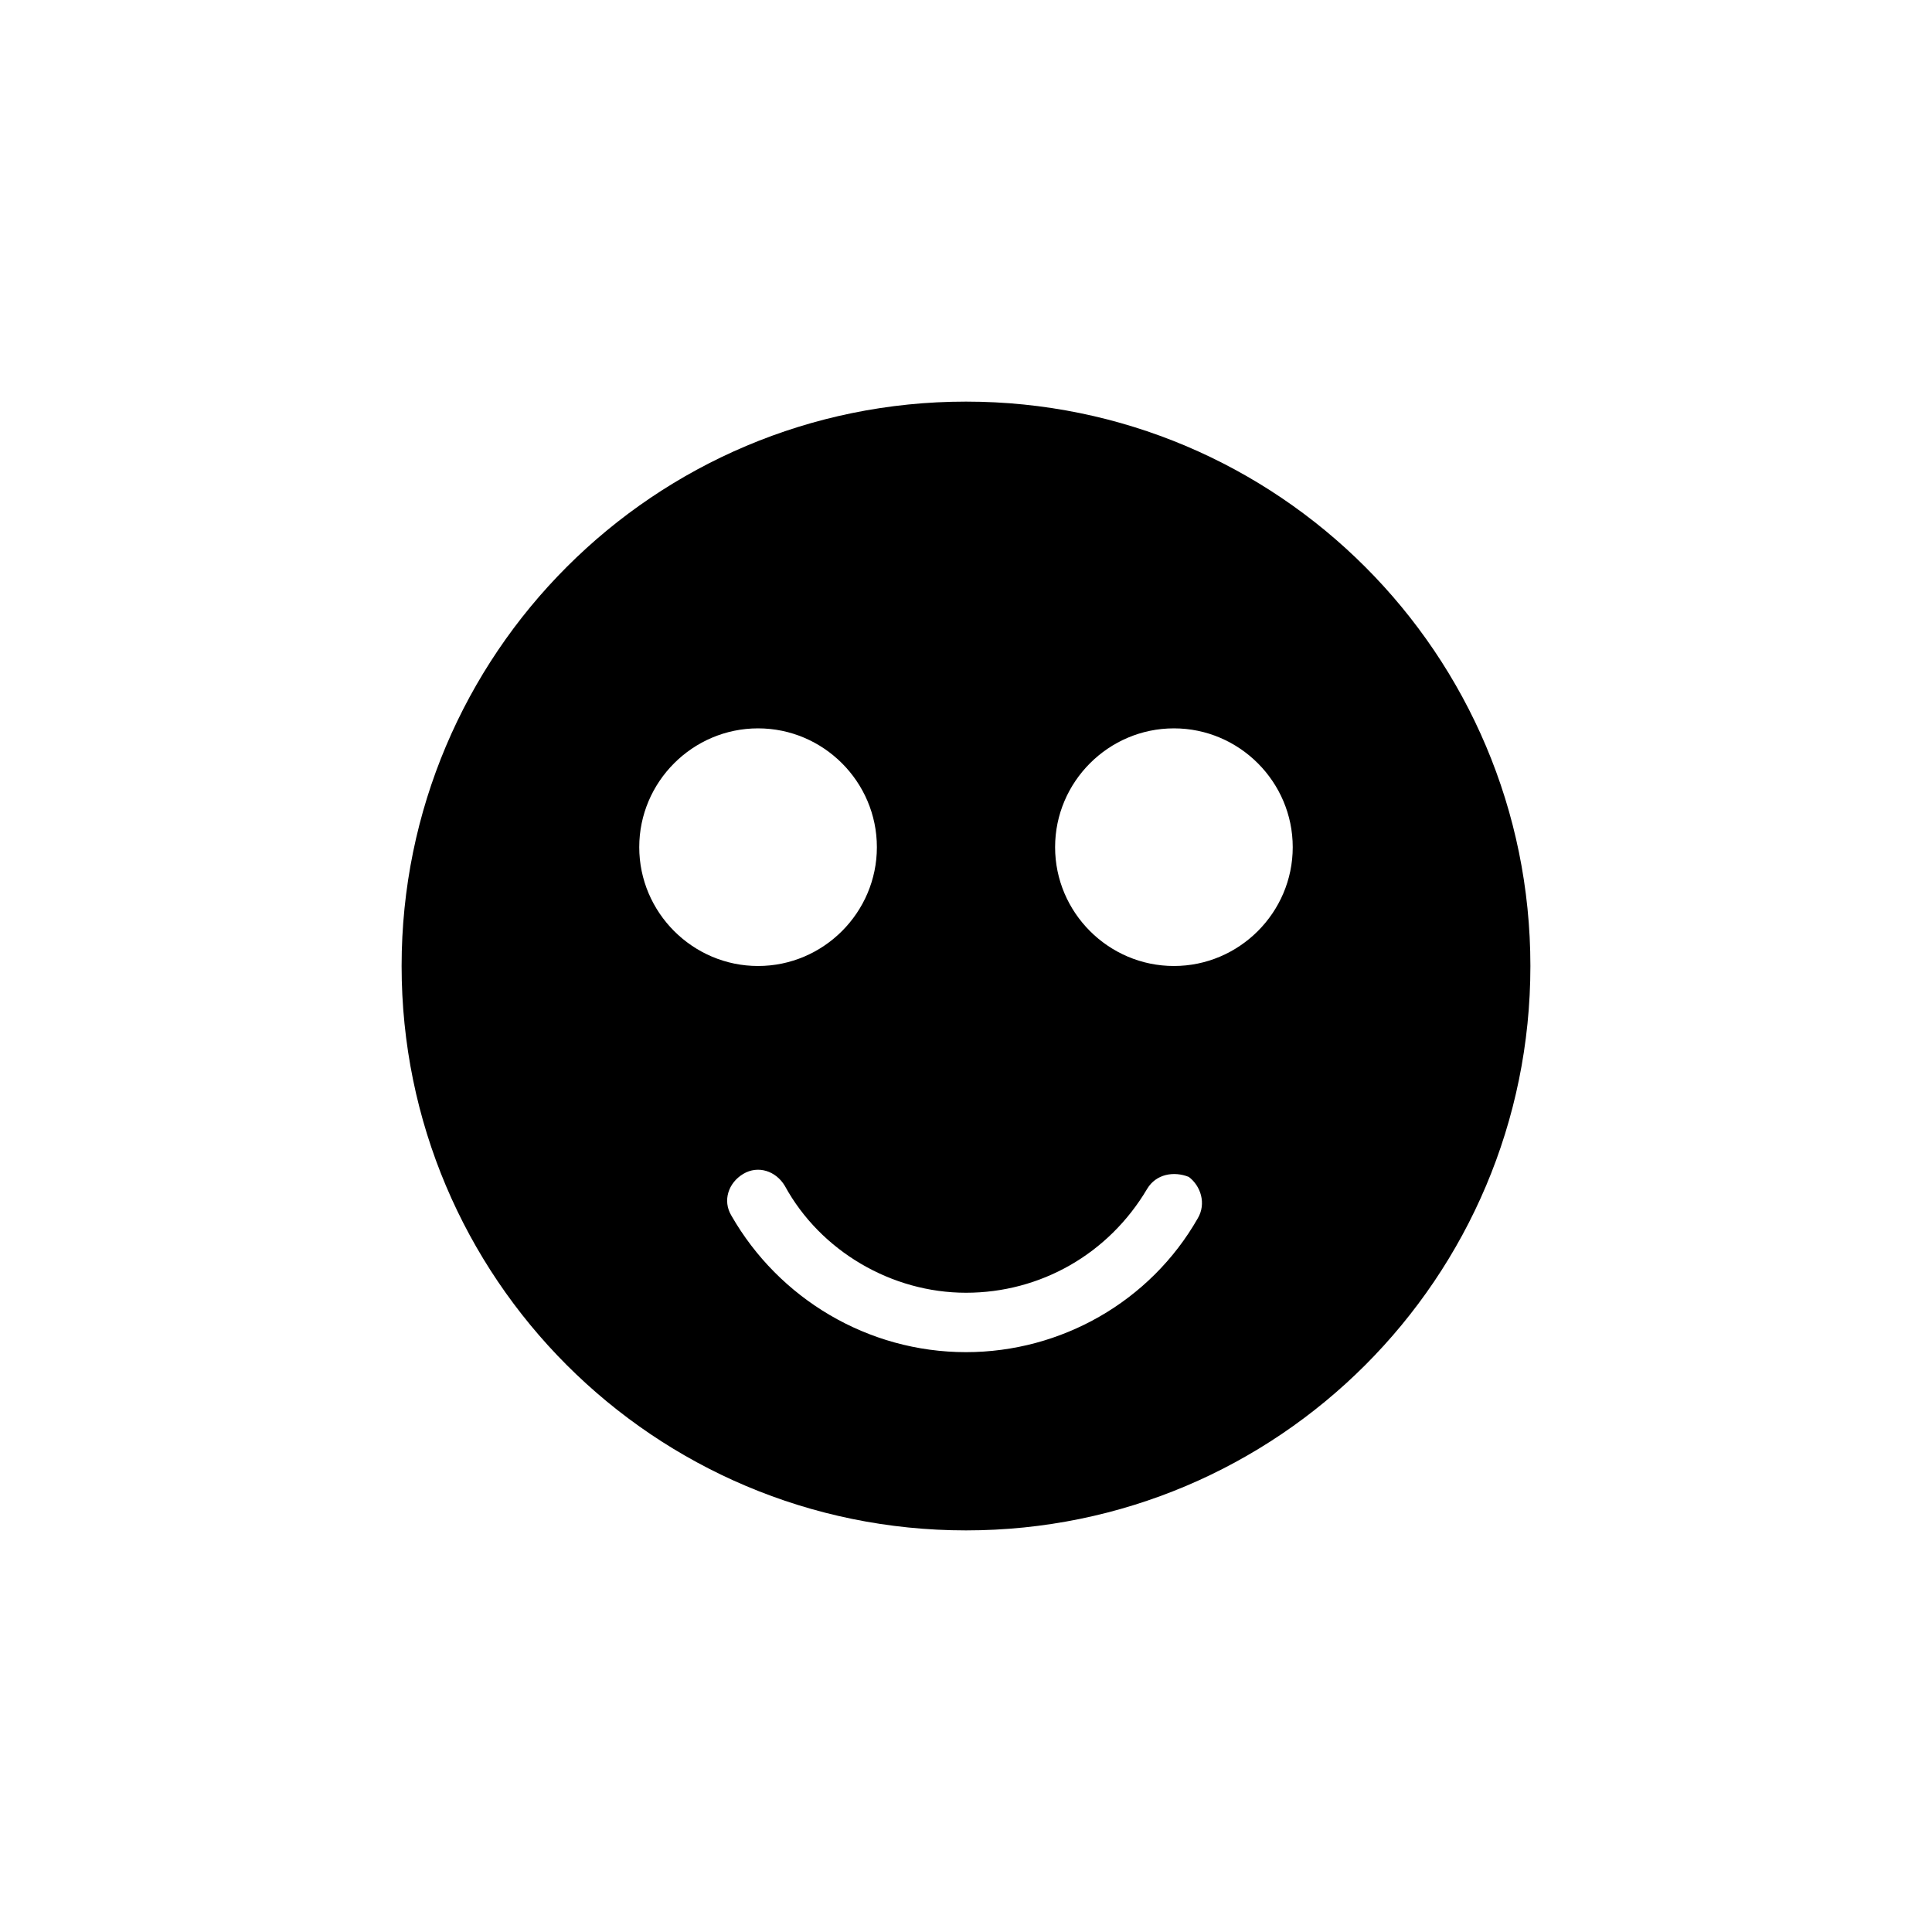
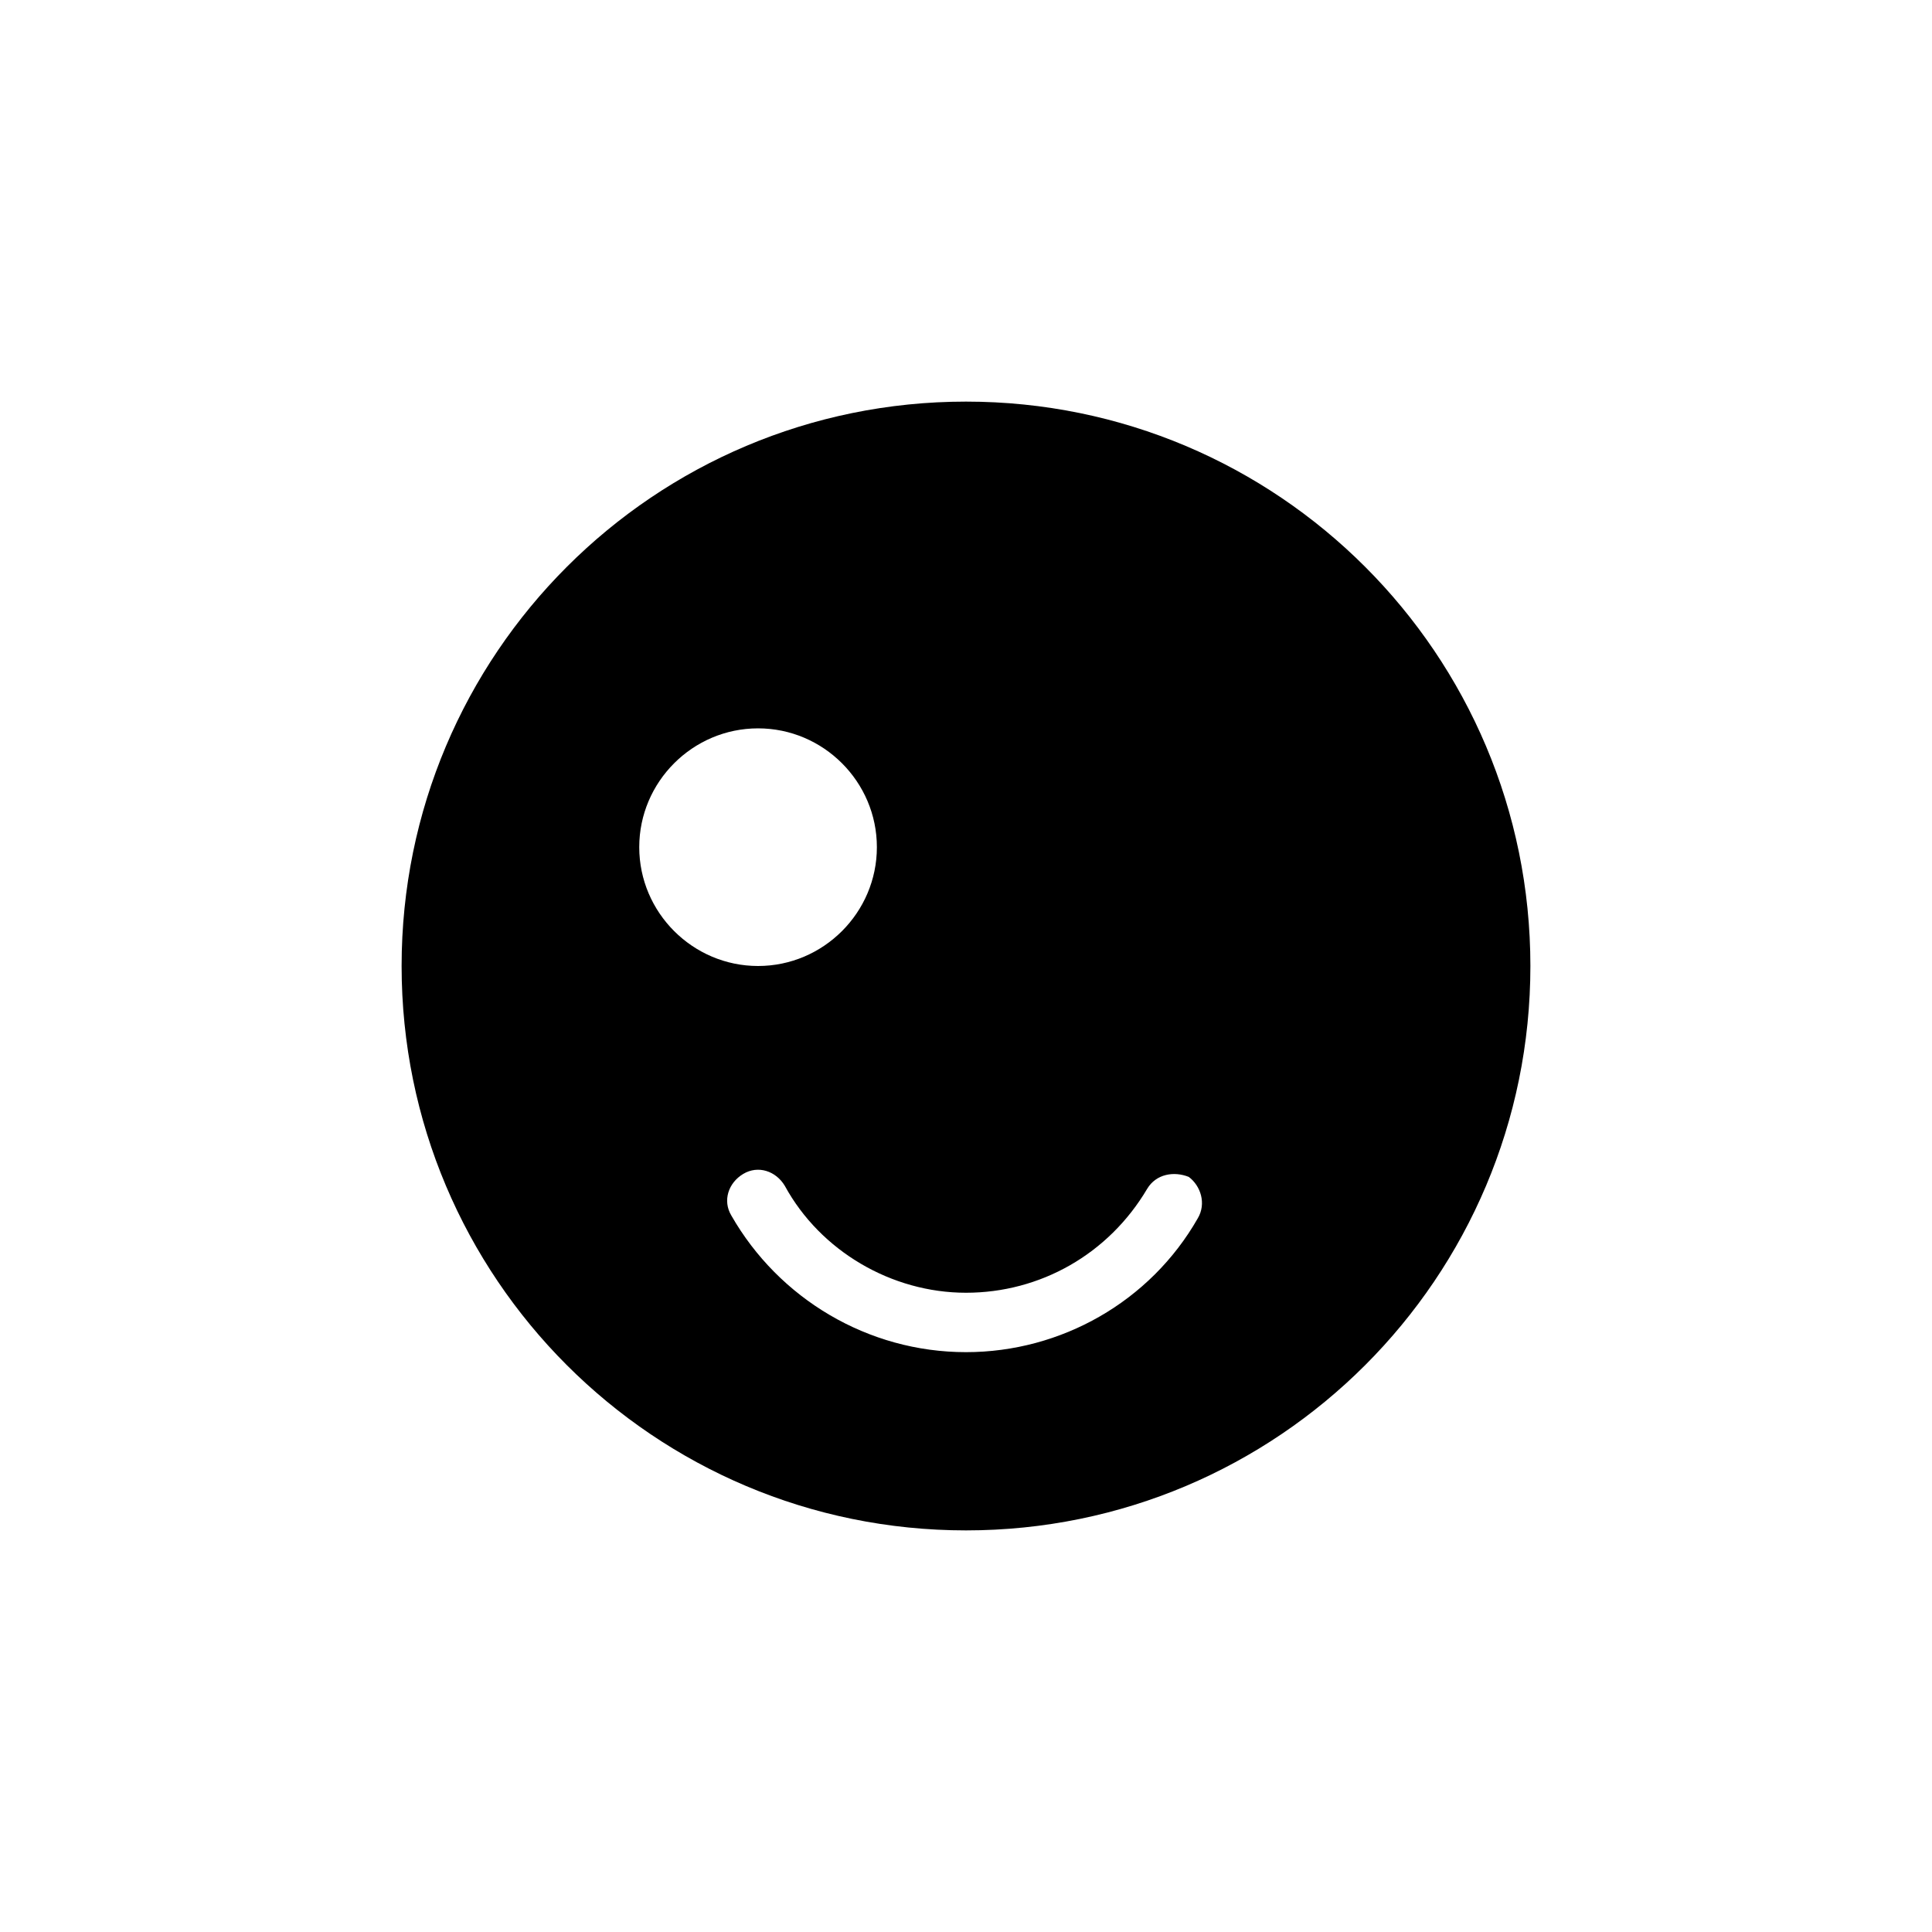
<svg xmlns="http://www.w3.org/2000/svg" fill="#000000" width="800px" height="800px" version="1.1" viewBox="144 144 512 512">
-   <path d="m400 250.43c-82.656 0-149.57 66.914-149.57 149.57s66.914 149.57 149.57 149.57 149.57-66.914 149.57-149.57c-0.004-82.656-66.914-149.57-149.57-149.57zm-86.594 118.08c0-17.32 14.168-31.488 31.488-31.488 17.32 0 31.488 14.168 31.488 31.488 0 17.32-14.168 31.488-31.488 31.488-17.32 0-31.488-14.172-31.488-31.488zm147.99 98.398c-12.594 22.043-36.211 35.426-61.398 35.426-25.977 0-49.594-14.168-62.188-36.211-2.363-3.938-0.789-8.66 3.148-11.02 3.938-2.363 8.66-0.789 11.02 3.148 9.445 17.32 28.34 28.34 48.02 28.34s37.785-10.234 48.02-27.551c2.363-3.938 7.086-4.723 11.02-3.148 3.148 2.356 4.723 7.082 2.359 11.016zm-6.297-66.91c-17.32 0-31.488-14.168-31.488-31.488 0-17.32 14.168-31.488 31.488-31.488 17.32 0 31.488 14.168 31.488 31.488 0 17.316-14.168 31.488-31.488 31.488z" />
+   <path d="m400 250.43c-82.656 0-149.57 66.914-149.57 149.57s66.914 149.57 149.57 149.57 149.57-66.914 149.57-149.57c-0.004-82.656-66.914-149.57-149.57-149.57zm-86.594 118.08c0-17.32 14.168-31.488 31.488-31.488 17.32 0 31.488 14.168 31.488 31.488 0 17.32-14.168 31.488-31.488 31.488-17.32 0-31.488-14.172-31.488-31.488zm147.99 98.398c-12.594 22.043-36.211 35.426-61.398 35.426-25.977 0-49.594-14.168-62.188-36.211-2.363-3.938-0.789-8.66 3.148-11.02 3.938-2.363 8.66-0.789 11.02 3.148 9.445 17.32 28.34 28.34 48.02 28.34s37.785-10.234 48.02-27.551c2.363-3.938 7.086-4.723 11.02-3.148 3.148 2.356 4.723 7.082 2.359 11.016zm-6.297-66.91z" />
</svg>